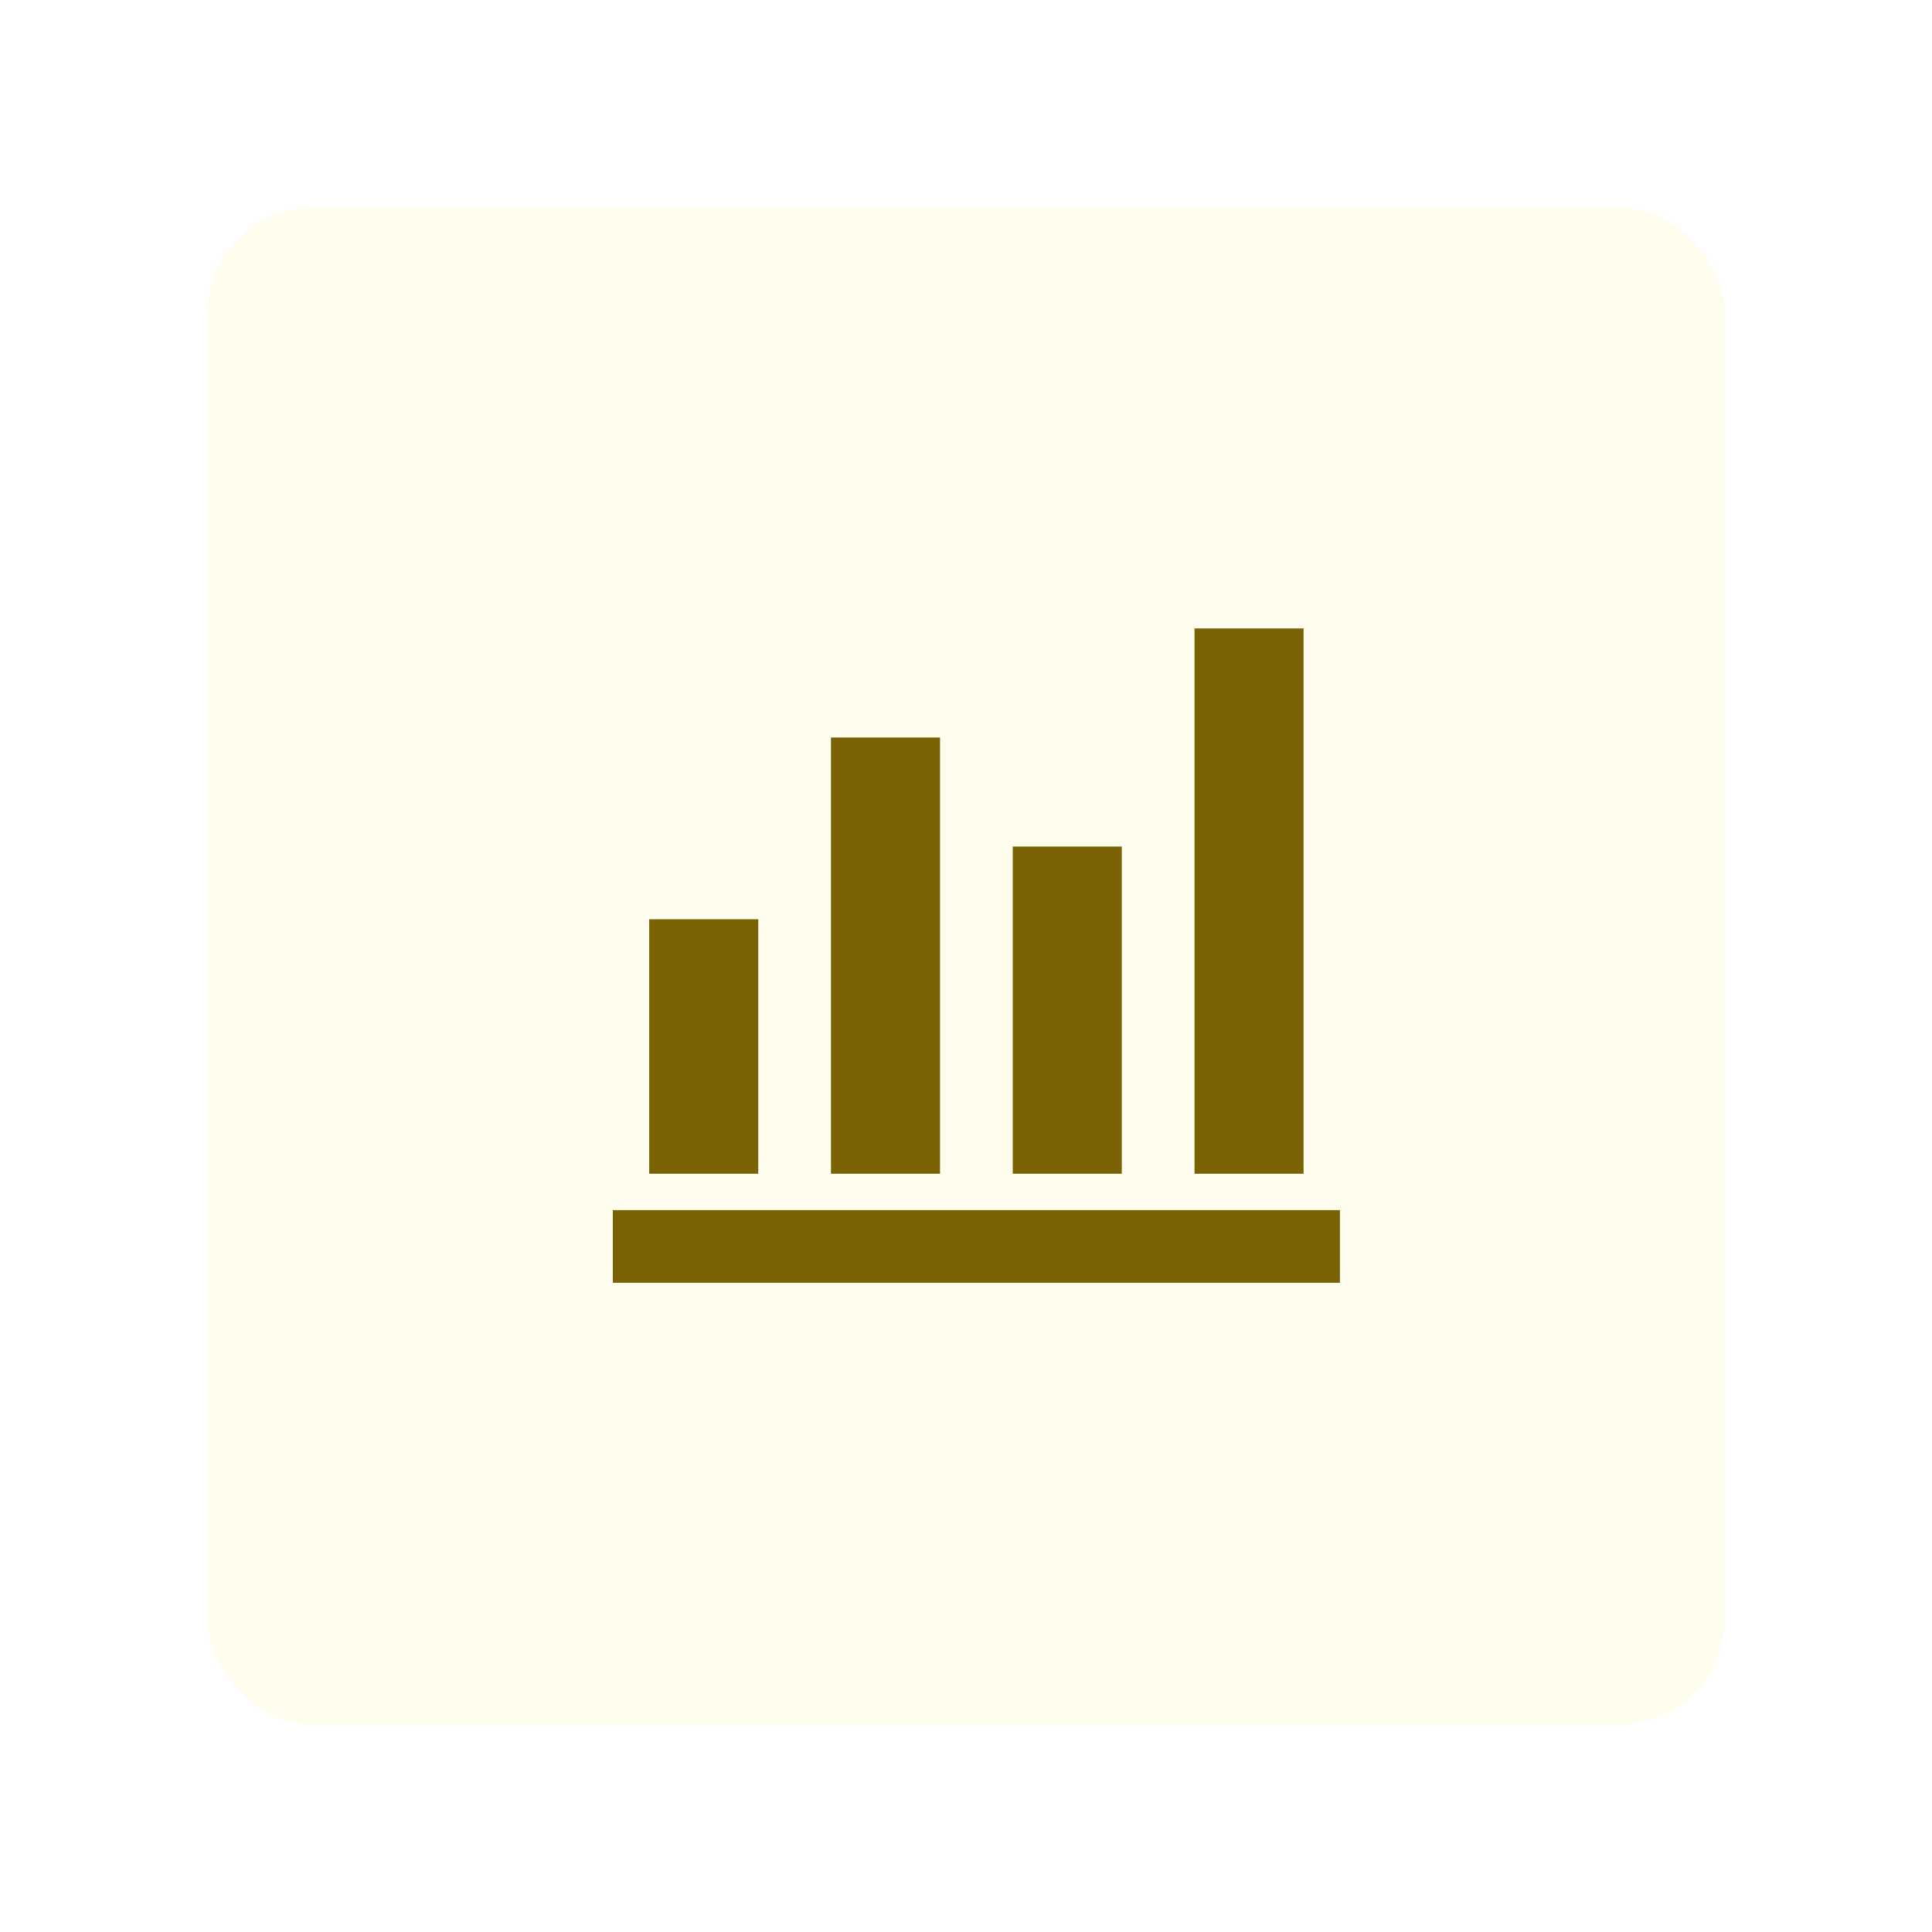
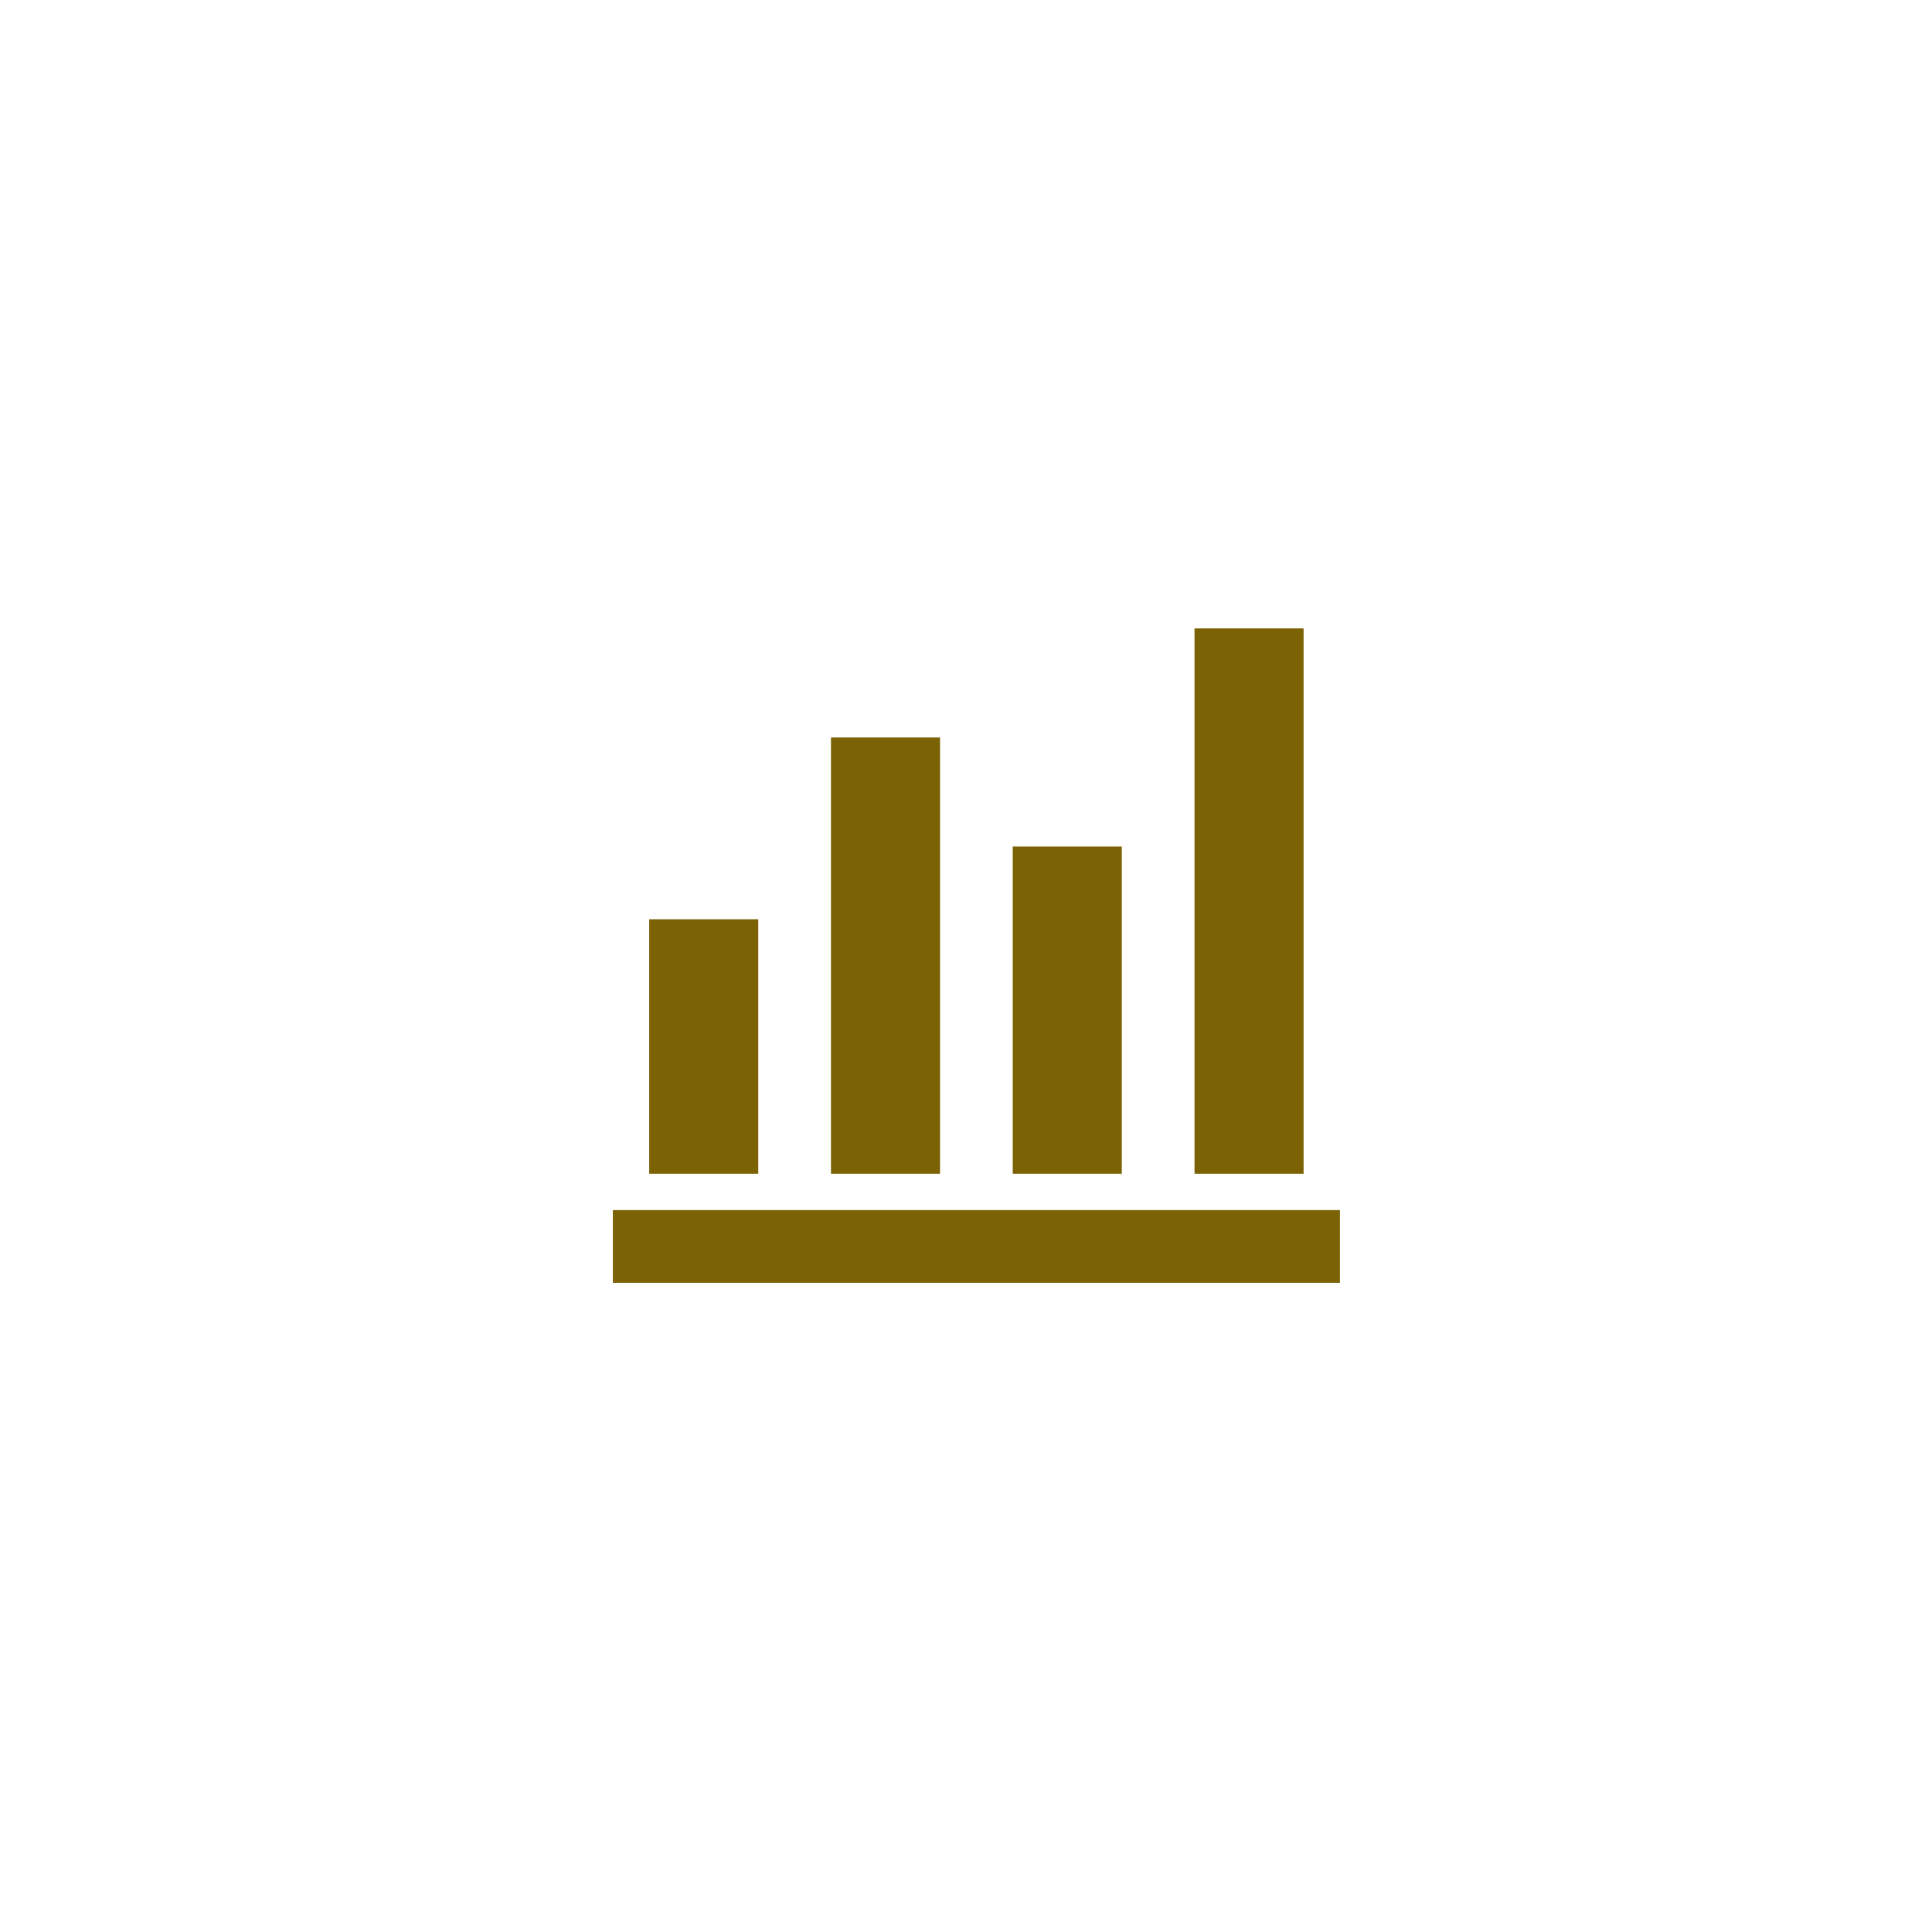
<svg xmlns="http://www.w3.org/2000/svg" width="93" height="93" viewBox="0 0 93 93" fill="none">
  <g filter="url(#filter0_d_530_21)">
-     <rect x="10" y="10" width="73.001" height="73.001" rx="5" fill="#FFFDED" />
-   </g>
+     </g>
  <mask id="mask0_530_21" style="mask-type:alpha" maskUnits="userSpaceOnUse" x="26" y="25" width="42" height="42">
    <rect x="26" y="25" width="42" height="42" fill="#D9D9D9" />
  </mask>
  <g mask="url(#mask0_530_21)">
    <path d="M29.5 61.75V58.25H64.5V61.75H29.5ZM31.25 56.5V44.25H36.5V56.5H31.25ZM40 56.5V35.5H45.25V56.5H40ZM48.75 56.5V40.75H54V56.5H48.75ZM57.5 56.5V30.25H62.75V56.5H57.5Z" fill="#7A6205" />
  </g>
  <defs>
    <filter id="filter0_d_530_21" x="0" y="0" width="93.002" height="93.001" filterUnits="userSpaceOnUse" color-interpolation-filters="sRGB">
      <feFlood flood-opacity="0" result="BackgroundImageFix" />
      <feColorMatrix in="SourceAlpha" type="matrix" values="0 0 0 0 0 0 0 0 0 0 0 0 0 0 0 0 0 0 127 0" result="hardAlpha" />
      <feOffset />
      <feGaussianBlur stdDeviation="5" />
      <feComposite in2="hardAlpha" operator="out" />
      <feColorMatrix type="matrix" values="0 0 0 0 0 0 0 0 0 0 0 0 0 0 0 0 0 0 0.15 0" />
      <feBlend mode="normal" in2="BackgroundImageFix" result="effect1_dropShadow_530_21" />
      <feBlend mode="normal" in="SourceGraphic" in2="effect1_dropShadow_530_21" result="shape" />
    </filter>
  </defs>
</svg>